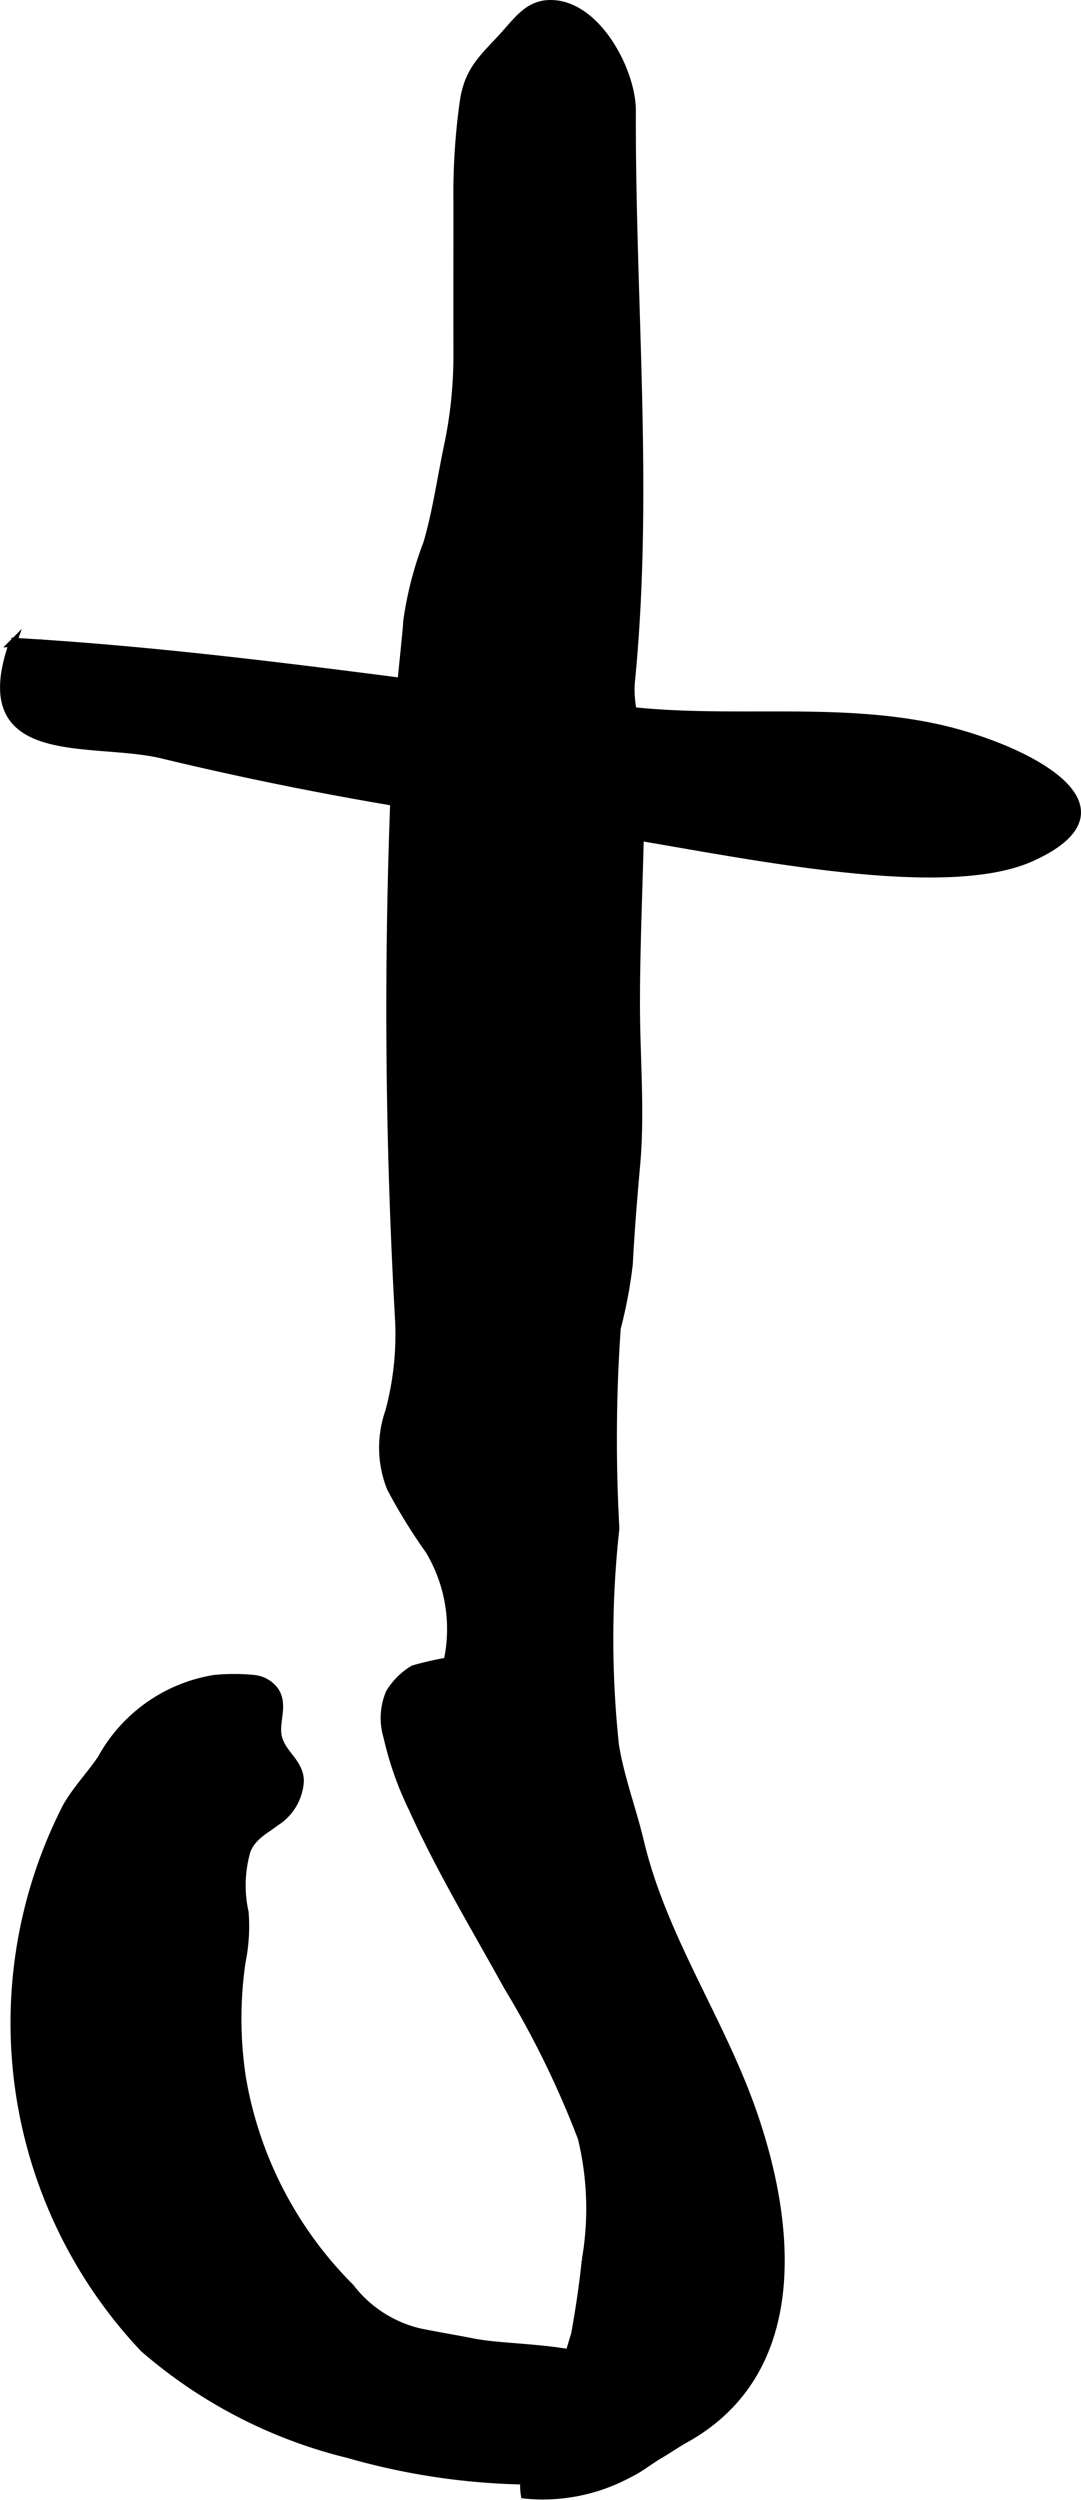
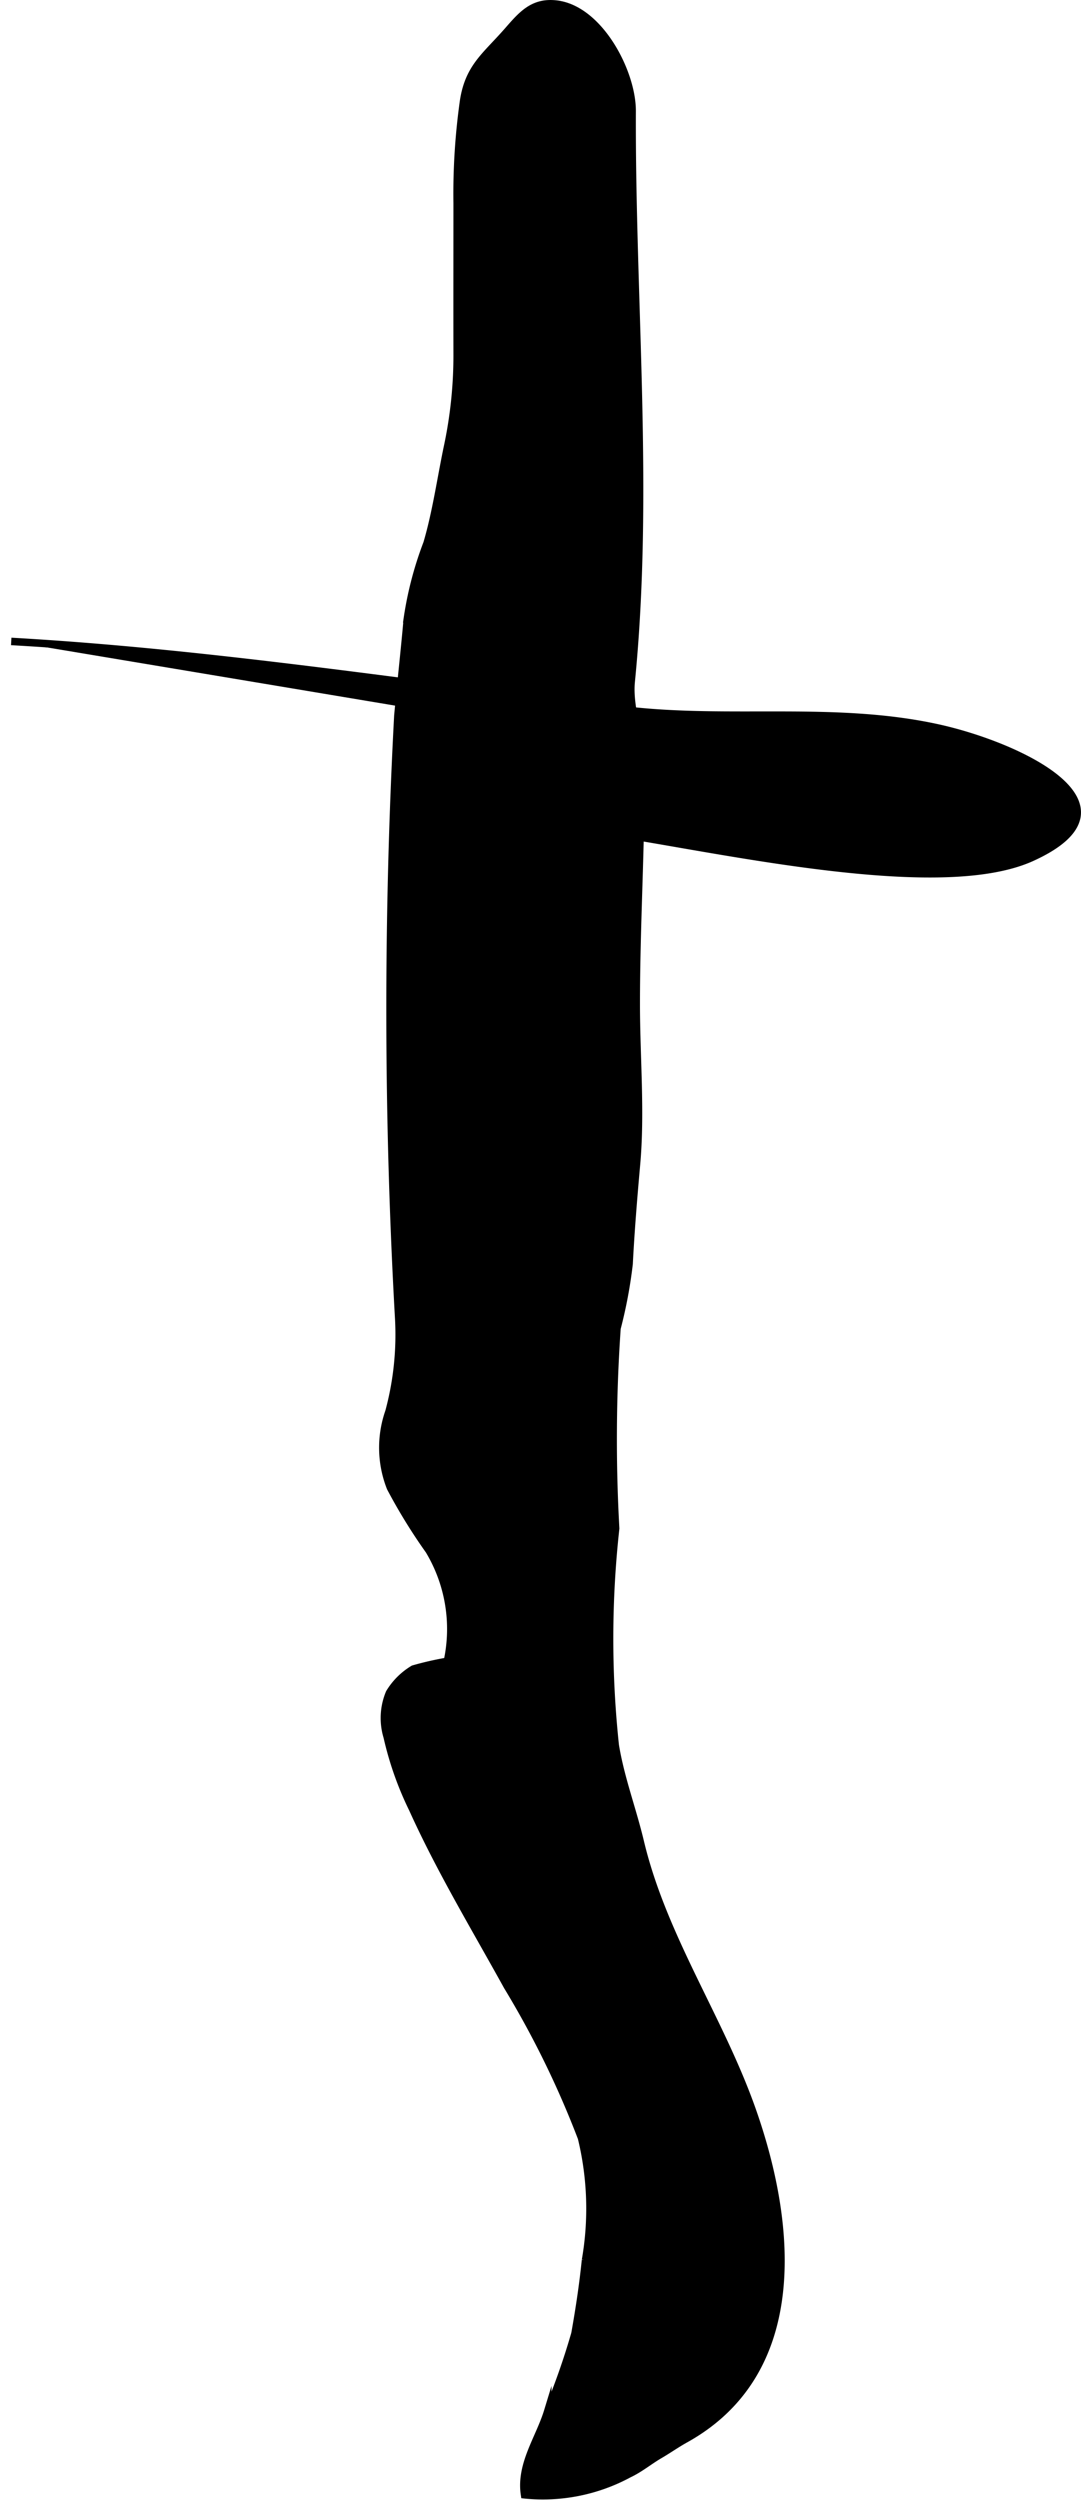
<svg xmlns="http://www.w3.org/2000/svg" version="1.1" width="7.627mm" height="17.634mm" viewBox="0 0 21.619 49.987">
  <defs>
    <style type="text/css">
      .a {
        stroke: #000;
        stroke-miterlimit: 10;
        stroke-width: 0.15px;
      }
    </style>
  </defs>
-   <path class="a" d="M5.073,33.564a.594.594,0,0,1,.432.248c.188.3-.018.629.061.931.086.335.428.494.436.863a1.042,1.042,0,0,1-.484.827c-.231.176-.456.276-.578.559a2.479,2.479,0,0,0-.043,1.243,3.578,3.578,0,0,1-.061.992,7.851,7.851,0,0,0,.007,2.318,7.755,7.755,0,0,0,2.166,4.189,2.452,2.452,0,0,0,1.387.896c.357.072.72.132,1.085.204,1.137.223,4.166-.079,3.126,2.123a.915.915,0,0,1-.812.606,13.648,13.648,0,0,1-4.827-.49,9.78,9.78,0,0,1-4.095-2.116,9.482,9.482,0,0,1-1.542-10.84c.192-.334.474-.631.691-.949a3.158,3.158,0,0,1,2.266-1.604A4.089,4.089,0,0,1,5.073,33.564Z" />
-   <path class="a" d="M.224,12.825c4.125.234,8.208.893,12.313,1.375,2.056.24,4.165-.092,6.204.352,1.623.353,4.185,1.554,1.891,2.595-1.983.899-6.881-.337-9.027-.589a68.03,68.03,0,0,1-8.349-1.464c-1.409-.346-3.865.229-3.001-2.234a5.858,5.858,0,0,1,.599.002" />
+   <path class="a" d="M.224,12.825c4.125.234,8.208.893,12.313,1.375,2.056.24,4.165-.092,6.204.352,1.623.353,4.185,1.554,1.891,2.595-1.983.899-6.881-.337-9.027-.589c-1.409-.346-3.865.229-3.001-2.234a5.858,5.858,0,0,1,.599.002" />
  <path class="a" d="M10.117.66,10.143.631c.288-.329.513-.606.989-.548.858.105,1.513,1.364,1.51,2.137-.015,3.792.355,7.629-.019,11.41-.052.524.191,1.121.194,1.665.009,1.59-.093,3.189-.093,4.783,0,1.052.099,2.163.004,3.212-.059.66-.113,1.319-.147,1.981a9.412,9.412,0,0,1-.242,1.288,32.125,32.125,0,0,0-.027,4.001,20.11,20.11,0,0,0-.008,4.336c.11.668.343,1.268.502,1.936.457,1.911,1.598,3.538,2.241,5.368.821,2.336,1.051,5.241-1.342,6.569-.175.097-.341.215-.515.316-.212.124-.386.273-.614.381a3.62,3.62,0,0,1-2.085.416c-.094-.608.297-1.126.464-1.674a14.232,14.232,0,0,0,.544-1.549c.087-.487.162-.984.211-1.468a5.99,5.99,0,0,0-.08-2.445,18.755,18.755,0,0,0-1.483-3.031c-.647-1.171-1.343-2.325-1.895-3.546a6.565,6.565,0,0,1-.508-1.44,1.3,1.3,0,0,1,.045-.881,1.397,1.397,0,0,1,.479-.477,6.42,6.42,0,0,1,.679-.155,3.053,3.053,0,0,0-.367-2.217,11.077,11.077,0,0,1-.771-1.252,2.18,2.18,0,0,1-.03-1.522,5.907,5.907,0,0,0,.197-1.829,110.344,110.344,0,0,1-.019-12.083c.059-.647.132-1.292.189-1.939a7.093,7.093,0,0,1,.394-1.51c.185-.623.283-1.333.419-1.971a8.747,8.747,0,0,0,.184-1.839c-.002-.996,0-1.993,0-2.989a13.311,13.311,0,0,1,.129-2.048C9.374,1.355,9.701,1.129,10.117.66Z" />
</svg>